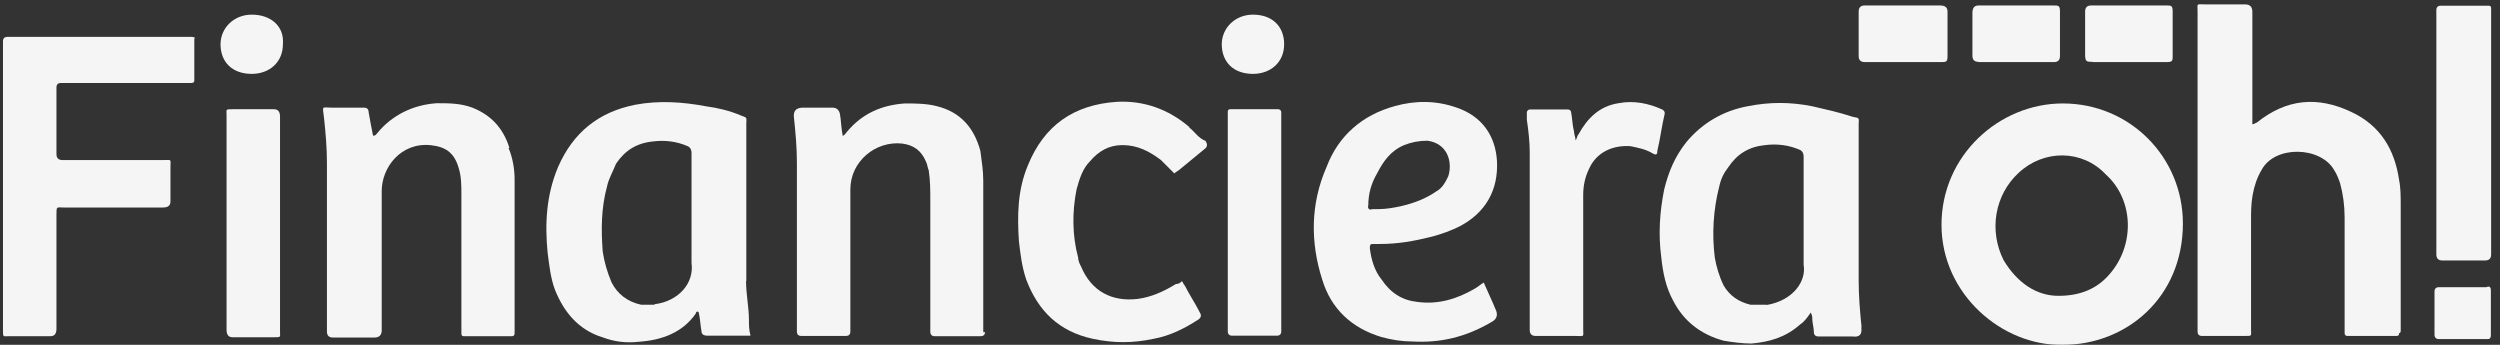
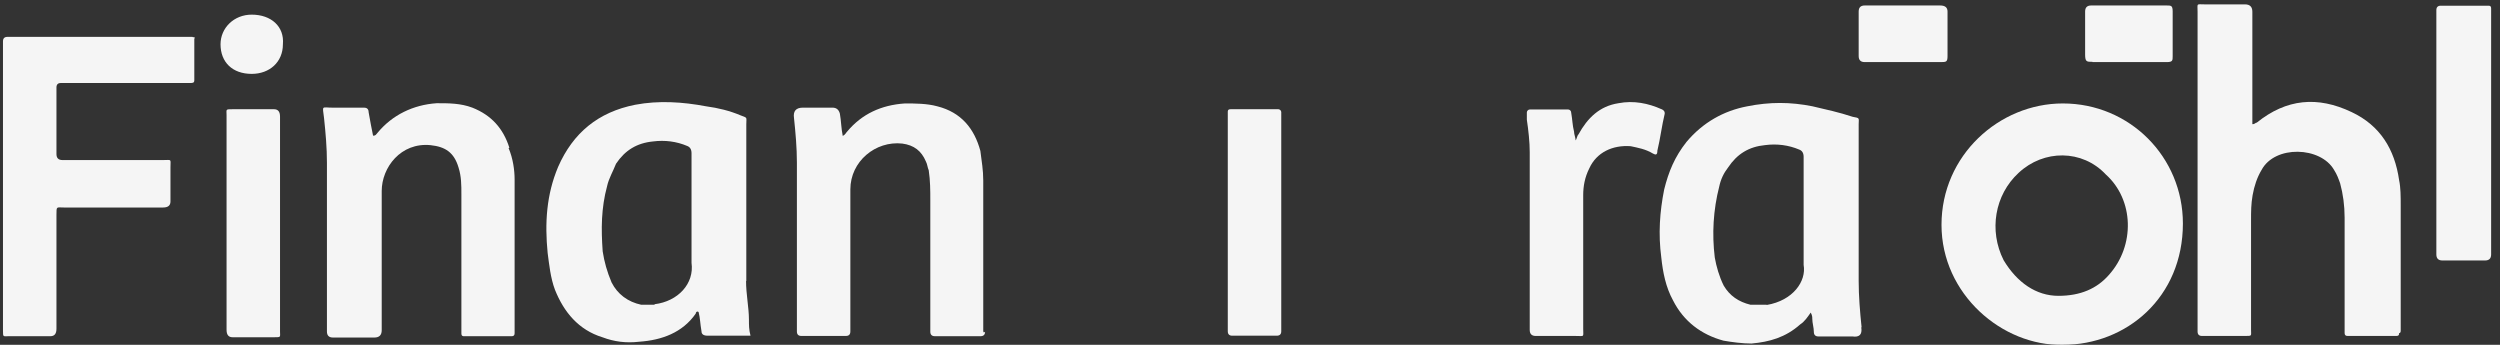
<svg xmlns="http://www.w3.org/2000/svg" width="203" height="28" viewBox="0 0 203 28" fill="none">
  <rect x="0" y="0" width="203" height="28" fill="#333333" stroke="none" />
  <g opacity="0.95">
    <path d="M194.937 26.79V16.68C194.937 15.957 194.937 15.233 194.809 14.637C194.448 12.104 193.256 10.189 190.957 9.104C188.191 7.784 185.658 8.018 183.253 9.955C183.125 9.955 183.125 10.083 182.891 10.083V0.952C182.891 0.555 182.692 0.356 182.295 0.356H179.039C178.315 0.356 178.443 0.229 178.443 0.952V26.917C178.443 27.159 178.564 27.279 178.805 27.279H182.295C182.891 27.279 182.785 27.279 182.785 26.79V17.893C182.785 17.17 182.785 16.574 182.912 15.85C183.04 15.127 183.274 14.403 183.636 13.807C184.721 11.764 188.446 11.892 189.531 13.807C189.766 14.169 189.893 14.531 190.021 14.893C190.255 15.744 190.383 16.701 190.383 17.659V27.045C190.383 27.201 190.461 27.279 190.617 27.279H194.575C194.81 27.279 194.809 27.151 194.809 27.045C194.937 27.045 194.937 26.917 194.937 26.811V26.79Z" fill="white" />
    <path d="M15.63 2.994H0.604C0.363 2.994 0.242 3.115 0.242 3.356V26.81C0.242 27.405 0.242 27.299 0.732 27.299H4.094C4.421 27.299 4.584 27.101 4.584 26.703V17.445C4.584 16.721 4.584 16.849 5.18 16.849H13.246C13.643 16.849 13.842 16.686 13.842 16.36V13.593C13.842 12.869 13.969 12.997 13.246 12.997H5.073C4.747 12.997 4.584 12.834 4.584 12.508V7.102C4.584 6.861 4.704 6.74 4.946 6.74H15.417C15.651 6.74 15.778 6.74 15.778 6.506V3.143C15.864 3.058 15.821 3.015 15.651 3.015L15.63 2.994Z" fill="white" />
    <path d="M41.36 11.999C40.871 10.445 39.913 9.36 38.359 8.743C37.401 8.381 36.444 8.381 35.465 8.381C33.549 8.509 31.847 9.339 30.655 10.786C30.527 10.914 30.527 11.02 30.293 11.02C30.165 10.424 30.059 9.807 29.931 9.104C29.931 8.87 29.804 8.743 29.57 8.743H27.037C26.079 8.743 26.186 8.509 26.313 9.594C26.441 10.807 26.547 11.999 26.547 13.212V26.918C26.547 27.244 26.71 27.408 27.037 27.408H30.399C30.797 27.408 30.995 27.209 30.995 26.812V15.511C30.995 13.595 32.549 11.552 34.954 11.786C36.167 11.914 36.87 12.382 37.231 13.595C37.465 14.319 37.465 15.042 37.465 15.766V27.067C37.465 27.301 37.593 27.301 37.7 27.301H41.552C41.708 27.301 41.786 27.223 41.786 27.067V14.553C41.786 13.829 41.658 12.871 41.296 12.02L41.36 11.999Z" fill="white" />
    <path d="M79.84 26.916V14.658C79.84 13.806 79.712 13.104 79.606 12.253C79.116 10.444 78.052 9.124 76.115 8.634C75.264 8.4 74.306 8.4 73.476 8.4C71.561 8.528 69.986 9.252 68.794 10.678C68.666 10.805 68.666 10.912 68.432 11.04C68.305 10.444 68.305 9.826 68.198 9.23C68.113 8.904 67.914 8.741 67.602 8.741H65.197C64.63 8.741 64.389 9.025 64.474 9.592C64.601 10.805 64.708 11.997 64.708 13.21V26.916C64.708 27.158 64.828 27.278 65.07 27.278H68.688C68.929 27.278 69.049 27.158 69.049 26.916V15.381C69.049 13.104 71.093 11.422 73.263 11.657C74.221 11.784 74.817 12.253 75.179 13.104C75.307 13.338 75.307 13.593 75.413 13.828C75.541 14.679 75.541 15.509 75.541 16.233V26.938C75.541 27.172 75.668 27.299 75.903 27.299H79.627C79.861 27.299 79.989 27.172 79.989 26.938C79.861 27.065 79.861 26.938 79.861 26.938L79.84 26.916Z" fill="white" />
-     <path d="M96.568 10.313C94.887 8.866 92.844 8.143 90.673 8.27C87.182 8.504 84.778 10.186 83.458 13.442C82.607 15.485 82.607 17.528 82.734 19.571C82.862 20.657 82.968 21.615 83.33 22.7C84.288 25.233 85.969 26.914 88.736 27.51C90.417 27.872 91.992 27.872 93.674 27.51C94.993 27.276 96.206 26.659 97.292 25.956C97.533 25.8 97.576 25.602 97.419 25.36C97.058 24.637 96.568 23.913 96.206 23.189C96.079 23.062 96.079 22.955 95.972 22.828C95.844 22.955 95.738 23.062 95.483 23.062C94.525 23.658 93.44 24.147 92.354 24.275C90.311 24.509 88.63 23.679 87.778 21.636C87.651 21.402 87.544 21.146 87.544 20.912C87.055 19.103 87.055 17.188 87.417 15.379C87.651 14.527 87.906 13.697 88.502 13.101C89.226 12.25 90.056 11.782 91.141 11.782C92.354 11.782 93.312 12.271 94.27 12.995C94.631 13.357 94.993 13.719 95.355 14.081C95.483 13.953 95.717 13.846 95.844 13.719C96.568 13.123 97.164 12.633 97.888 12.037C98.044 11.881 98.044 11.683 97.888 11.441C97.292 11.207 97.036 10.718 96.568 10.356V10.313Z" fill="white" />
    <path d="M134.92 8.87C133.834 8.381 132.642 8.146 131.429 8.38C129.876 8.615 128.897 9.594 128.173 10.913C128.045 11.041 128.045 11.275 127.939 11.403C127.939 11.169 127.811 10.913 127.811 10.679C127.683 10.19 127.683 9.721 127.577 9.125C127.577 8.998 127.449 8.891 127.343 8.891H124.214C124.087 8.891 123.98 9.019 123.98 9.125V9.721C124.108 10.573 124.214 11.53 124.214 12.36V26.79C124.214 27.116 124.377 27.28 124.704 27.28H127.96C128.684 27.28 128.556 27.407 128.556 26.684V15.851C128.556 15.127 128.684 14.403 129.046 13.68C129.641 12.36 130.961 11.764 132.408 11.871C133.004 11.999 133.621 12.105 134.217 12.467C134.451 12.595 134.579 12.595 134.579 12.233C134.813 11.275 134.941 10.19 135.175 9.232C135.175 9.104 135.175 8.998 134.941 8.87H134.92Z" fill="white" />
    <path d="M198.3 21.15H201.79C202.117 21.15 202.28 20.987 202.28 20.66V0.697C202.28 0.463 202.152 0.463 202.046 0.463H198.193C197.952 0.463 197.832 0.583 197.832 0.825V20.66C197.832 20.987 197.995 21.15 198.321 21.15H198.3Z" fill="white" />
    <path d="M22.249 8.869H18.886C18.29 8.869 18.397 8.869 18.397 9.359V26.789C18.397 27.186 18.56 27.385 18.886 27.385H22.249C22.845 27.385 22.738 27.385 22.738 26.896V9.465C22.738 9.068 22.575 8.869 22.249 8.869Z" fill="white" />
    <path d="M103.783 8.869H99.931C99.696 8.869 99.696 8.997 99.696 9.103V26.896C99.696 27.137 99.817 27.258 100.058 27.258H103.676C103.918 27.258 104.038 27.137 104.038 26.896V9.103C104.038 8.976 103.91 8.869 103.804 8.869H103.783Z" fill="white" />
    <path d="M158.139 4.553V0.935C158.139 0.608 157.941 0.445 157.543 0.445H151.414C151.088 0.445 150.924 0.608 150.924 0.935V4.553C150.924 4.879 151.088 5.042 151.414 5.042H157.543C158.033 5.042 158.139 5.042 158.139 4.553Z" fill="white" />
-     <path d="M160.65 5.042H166.78C167.106 5.042 167.269 4.879 167.269 4.553V0.935C167.269 0.445 167.142 0.445 166.78 0.445H160.65C160.324 0.445 160.161 0.644 160.161 1.041V4.532C160.161 4.858 160.324 5.021 160.65 5.021V5.042Z" fill="white" />
    <path d="M169.908 5.042H175.931C176.421 5.042 176.421 4.915 176.421 4.553V0.935C176.421 0.445 176.293 0.445 175.931 0.445H169.802C169.476 0.445 169.312 0.608 169.312 0.935V4.425C169.312 5.021 169.44 5.021 169.908 5.021V5.042Z" fill="white" />
    <path d="M20.439 1.189C18.992 1.189 17.907 2.275 17.907 3.594C17.907 5.042 18.864 5.999 20.439 5.999C21.887 5.999 22.972 5.042 22.972 3.594C23.1 2.147 22.014 1.189 20.439 1.189Z" fill="white" />
-     <path d="M101.74 1.189C100.293 1.189 99.208 2.275 99.208 3.594C99.208 5.042 100.165 5.999 101.74 5.999C103.188 5.999 104.273 5.042 104.273 3.594C104.273 2.147 103.315 1.189 101.74 1.189Z" fill="white" />
-     <path d="M202.258 23.554C202.258 23.32 202.131 23.192 201.897 23.32H198.044C197.803 23.32 197.682 23.441 197.682 23.682V27.172C197.682 27.406 197.81 27.534 198.044 27.534H201.897C202.131 27.534 202.258 27.534 202.258 27.172C202.258 25.959 202.258 24.767 202.258 23.554Z" fill="white" />
    <path d="M167.504 8.4C162.332 8.4 157.65 12.614 157.65 18.254C157.65 23.894 162.587 28.108 167.504 28.002C172.675 28.002 177.251 24.15 177.251 18.148C177.251 12.742 172.931 8.4 167.504 8.4ZM171.228 22.341C170.27 23.426 168.951 24.022 167.142 24.022C165.333 24.022 163.779 22.937 162.694 21.128C161.481 18.723 161.97 15.828 163.907 14.04C165.95 12.125 169.079 12.125 170.994 14.168C173.271 16.211 173.399 19.936 171.228 22.341Z" fill="white" />
    <path d="M151.159 26.553C151.031 25.34 150.924 24.02 150.924 22.828V10.08C150.924 9.59 151.052 9.59 150.435 9.484C149.349 9.122 148.264 8.888 147.179 8.633C145.37 8.271 143.688 8.271 141.879 8.633C139.964 8.994 138.261 9.952 136.942 11.527C135.984 12.74 135.494 13.932 135.133 15.379C134.771 17.188 134.643 18.997 134.898 20.913C135.026 22.126 135.26 23.318 135.856 24.403C136.708 26.085 138.133 27.17 139.942 27.66C140.666 27.787 141.496 27.894 142.22 27.894C143.667 27.766 144.986 27.404 146.178 26.34C146.54 26.106 146.774 25.744 147.03 25.382C147.157 25.616 147.157 25.744 147.157 25.872C147.157 26.234 147.285 26.595 147.285 26.957C147.285 27.191 147.413 27.319 147.647 27.319H150.414C150.981 27.404 151.222 27.163 151.137 26.595L151.159 26.553ZM143.454 24.744H142.135C141.177 24.51 140.453 24.02 139.964 23.19C139.602 22.466 139.368 21.637 139.24 20.913C139.006 18.997 139.112 17.061 139.602 15.145C139.73 14.549 139.964 14.06 140.326 13.592C141.049 12.506 142.007 11.91 143.326 11.783C144.284 11.655 145.242 11.783 146.093 12.144C146.334 12.229 146.455 12.428 146.455 12.74V21.509C146.689 22.828 145.604 24.403 143.454 24.765V24.744Z" fill="white" />
    <path d="M60.6 22.83V10.082C60.6 9.486 60.728 9.592 60.111 9.358C59.259 8.996 58.301 8.762 57.344 8.634C55.428 8.273 53.492 8.145 51.576 8.507C48.575 9.103 46.532 10.784 45.319 13.551C44.361 15.828 44.233 18.127 44.468 20.532C44.595 21.489 44.702 22.575 45.064 23.532C45.787 25.341 46.979 26.789 48.916 27.385C49.873 27.747 50.831 27.874 51.917 27.747C53.726 27.619 55.407 27.023 56.492 25.469C56.492 25.341 56.62 25.235 56.727 25.341C56.854 25.831 56.854 26.299 56.961 26.895C56.961 27.136 57.124 27.257 57.45 27.257H60.941C60.813 26.767 60.813 26.406 60.813 25.937C60.813 24.98 60.579 23.894 60.579 22.809L60.6 22.83ZM53.151 24.746H52.066C50.98 24.512 50.15 23.894 49.661 22.936C49.299 22.085 49.065 21.255 48.937 20.404C48.809 18.595 48.809 16.913 49.299 15.104C49.426 14.509 49.788 13.891 50.022 13.295C50.746 12.21 51.704 11.614 53.023 11.486C53.981 11.359 54.939 11.486 55.79 11.848C56.031 11.933 56.152 12.132 56.152 12.444V21.34C56.386 23.022 55.066 24.469 53.151 24.703V24.746Z" fill="white" />
-     <path d="M120.49 22.939C120.256 23.067 120.001 23.301 119.767 23.429C118.319 24.28 116.766 24.748 115.084 24.514C113.871 24.387 112.913 23.791 112.19 22.705C111.594 21.982 111.339 21.024 111.232 20.172C111.232 19.938 111.232 19.811 111.466 19.811H112.062C113.509 19.811 114.829 19.577 116.276 19.215C117.127 18.981 117.83 18.725 118.553 18.363C120.597 17.278 121.682 15.469 121.554 13.064C121.427 11.021 120.341 9.446 118.298 8.744C116.617 8.148 114.935 8.148 113.254 8.616C110.615 9.34 108.678 11.021 107.72 13.553C106.401 16.554 106.401 19.683 107.359 22.684C108.082 25.089 109.764 26.642 112.169 27.366C113.02 27.6 113.85 27.728 114.701 27.728C116.978 27.856 119.022 27.366 121.065 26.174C121.547 25.933 121.668 25.571 121.427 25.089C121.192 24.493 120.831 23.769 120.469 22.918L120.49 22.939ZM111.104 16.703C111.104 15.746 111.339 14.894 111.828 14.064C112.318 13.107 112.913 12.255 113.999 11.787C114.595 11.553 115.212 11.425 115.914 11.425C117.596 11.659 117.957 13.234 117.596 14.32C117.362 14.809 117.106 15.277 116.638 15.533C115.787 16.129 114.829 16.491 113.743 16.746C113.148 16.874 112.53 16.98 111.934 16.98H111.445C111.204 17.065 111.083 16.987 111.083 16.746L111.104 16.703Z" fill="white" />
  </g>
</svg>